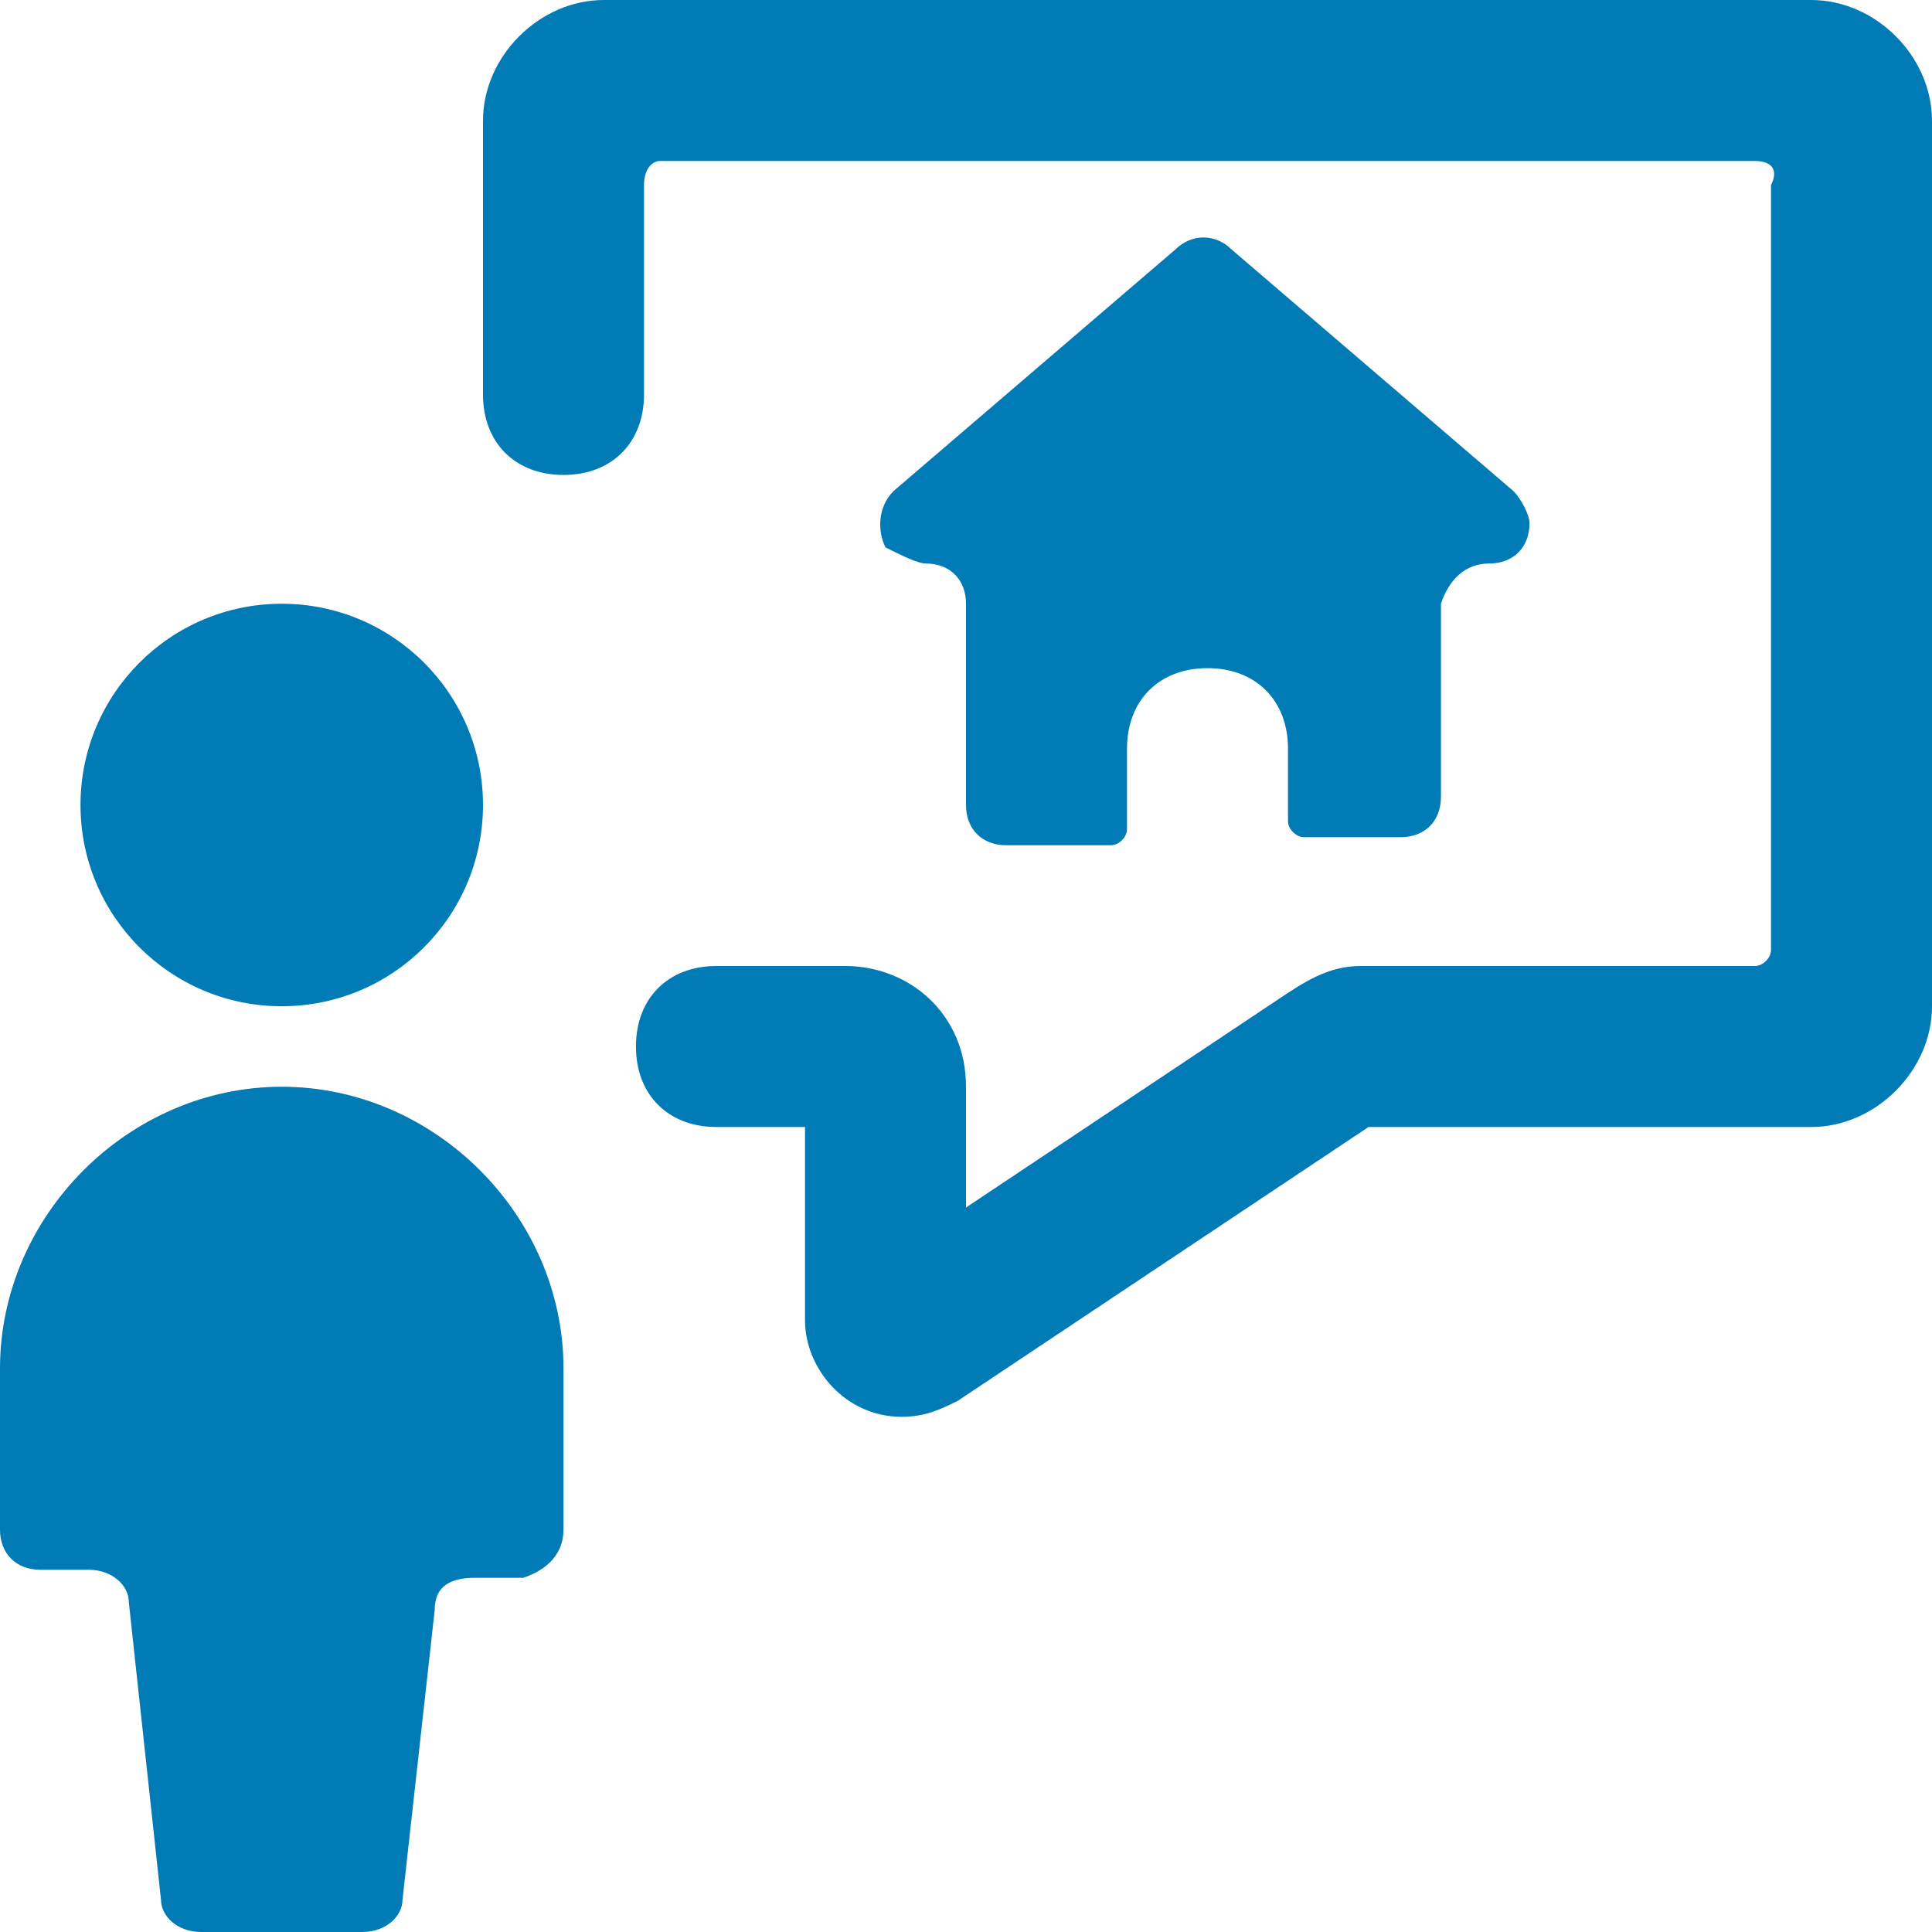
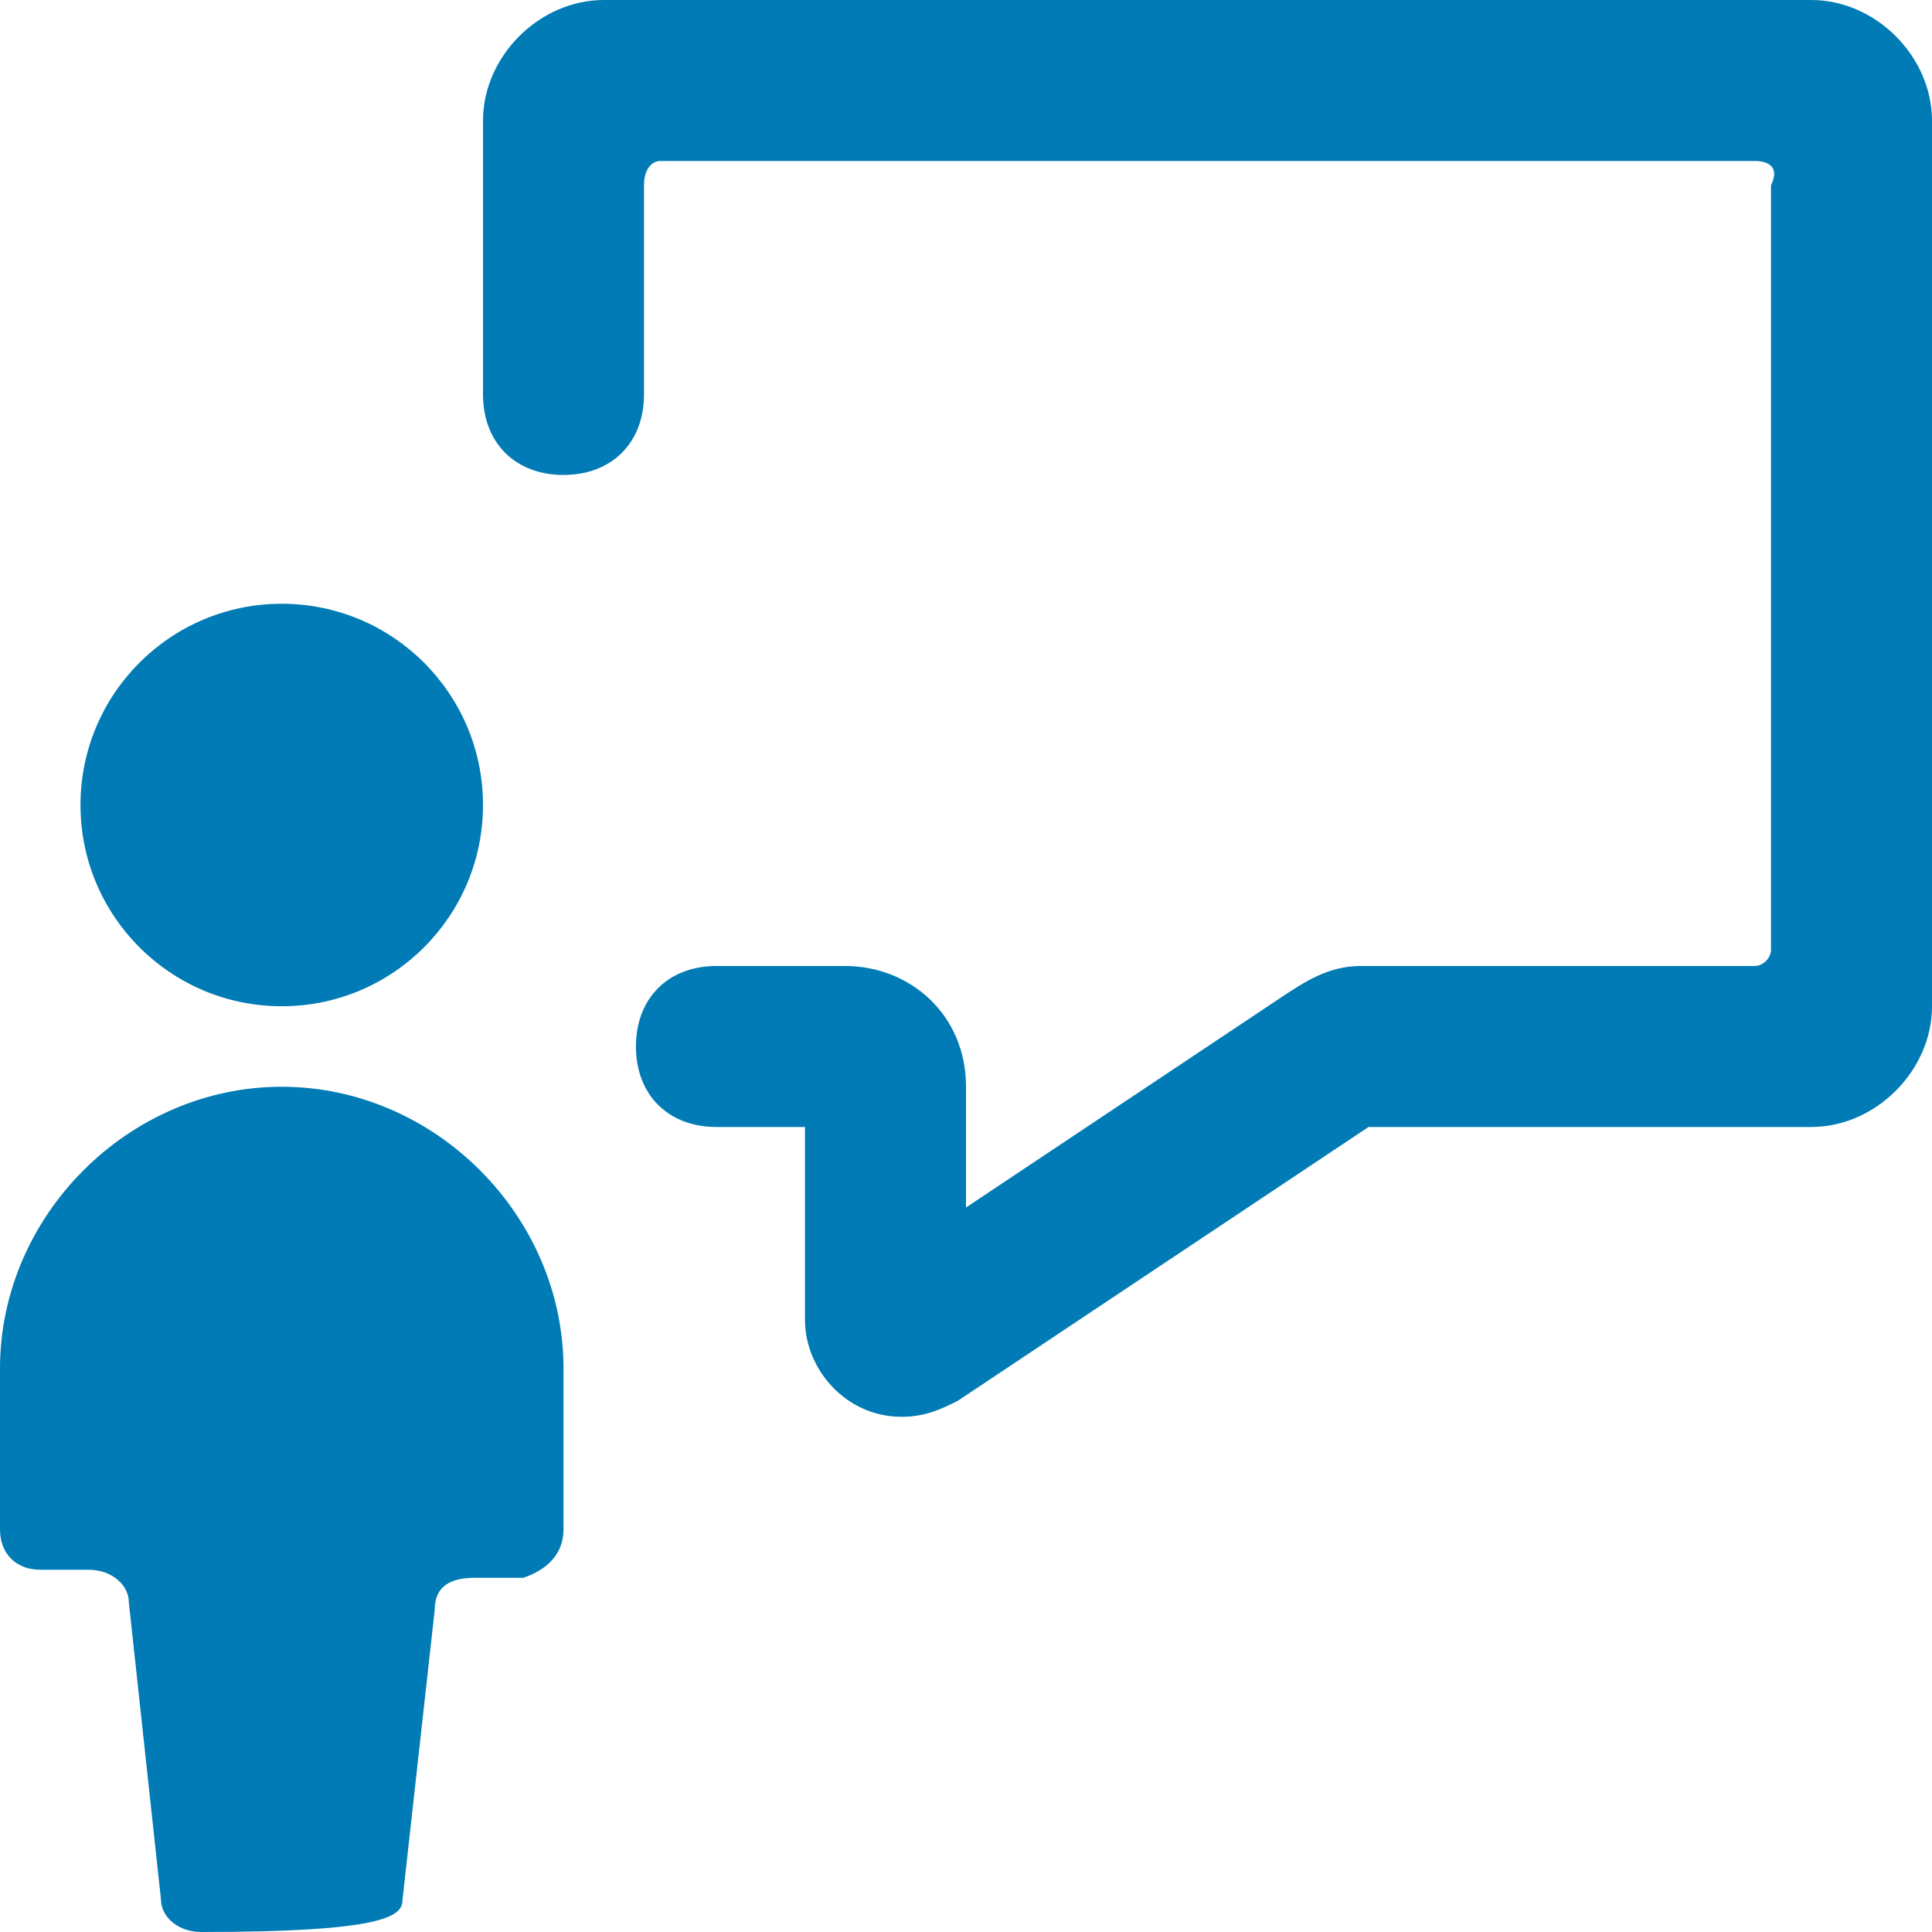
<svg xmlns="http://www.w3.org/2000/svg" version="1.1" id="Ebene_1" x="0px" y="0px" viewBox="0 0 24 24" style="enable-background:new 0 0 24 24;" xml:space="preserve">
  <style type="text/css">
	.st0{fill:#007BB5;}
</style>
  <g>
-     <path class="st0" d="M18.8,6.1l-3.5-3c-0.2-0.2-0.5-0.2-0.7,0l-3.5,3c-0.2,0.2-0.2,0.5-0.1,0.7C11.2,6.9,11.4,7,11.5,7   C11.8,7,12,7.2,12,7.5V10c0,0.3,0.2,0.5,0.5,0.5h1.3c0.1,0,0.2-0.1,0.2-0.2v-1c0-0.6,0.4-1,1-1s1,0.4,1,1v0.9   c0,0.1,0.1,0.2,0.2,0.2h1.2c0.3,0,0.5-0.2,0.5-0.5V7.5C18,7.2,18.2,7,18.5,7S19,6.8,19,6.5C19,6.4,18.9,6.2,18.8,6.1z" />
    <g>
-       <path class="st0" d="M3.5,13.5C1.6,13.5,0,15.1,0,17v2c0,0.3,0.2,0.5,0.5,0.5h0.6c0.3,0,0.5,0.2,0.5,0.4L2,23.6    C2,23.8,2.2,24,2.5,24h2C4.8,24,5,23.8,5,23.6L5.4,20c0-0.3,0.2-0.4,0.5-0.4h0.6C6.8,19.5,7,19.3,7,19v-2    C7,15.1,5.4,13.5,3.5,13.5z" />
+       <path class="st0" d="M3.5,13.5C1.6,13.5,0,15.1,0,17v2c0,0.3,0.2,0.5,0.5,0.5h0.6c0.3,0,0.5,0.2,0.5,0.4L2,23.6    C2,23.8,2.2,24,2.5,24C4.8,24,5,23.8,5,23.6L5.4,20c0-0.3,0.2-0.4,0.5-0.4h0.6C6.8,19.5,7,19.3,7,19v-2    C7,15.1,5.4,13.5,3.5,13.5z" />
      <circle class="st0" cx="3.5" cy="10" r="2.5" />
    </g>
    <path class="st0" d="M11.2,17.6c-0.7,0-1.2-0.6-1.2-1.2V14H8.9c-0.6,0-1-0.4-1-1s0.4-1,1-1h1.6c0.8,0,1.5,0.6,1.5,1.5l0,0V15   l3.9-2.6c0.3-0.2,0.6-0.4,1-0.4h4.9c0.1,0,0.2-0.1,0.2-0.2V2.3C22.1,2.1,22,2,21.8,2h-0.1H8.2C8.1,2,8,2.1,8,2.3v2.6   c0,0.6-0.4,1-1,1s-1-0.4-1-1V1.5C6,0.7,6.7,0,7.5,0h15C23.3,0,24,0.7,24,1.5v11c0,0.8-0.7,1.5-1.5,1.5H17l-5.1,3.4   C11.7,17.5,11.5,17.6,11.2,17.6z" />
  </g>
</svg>